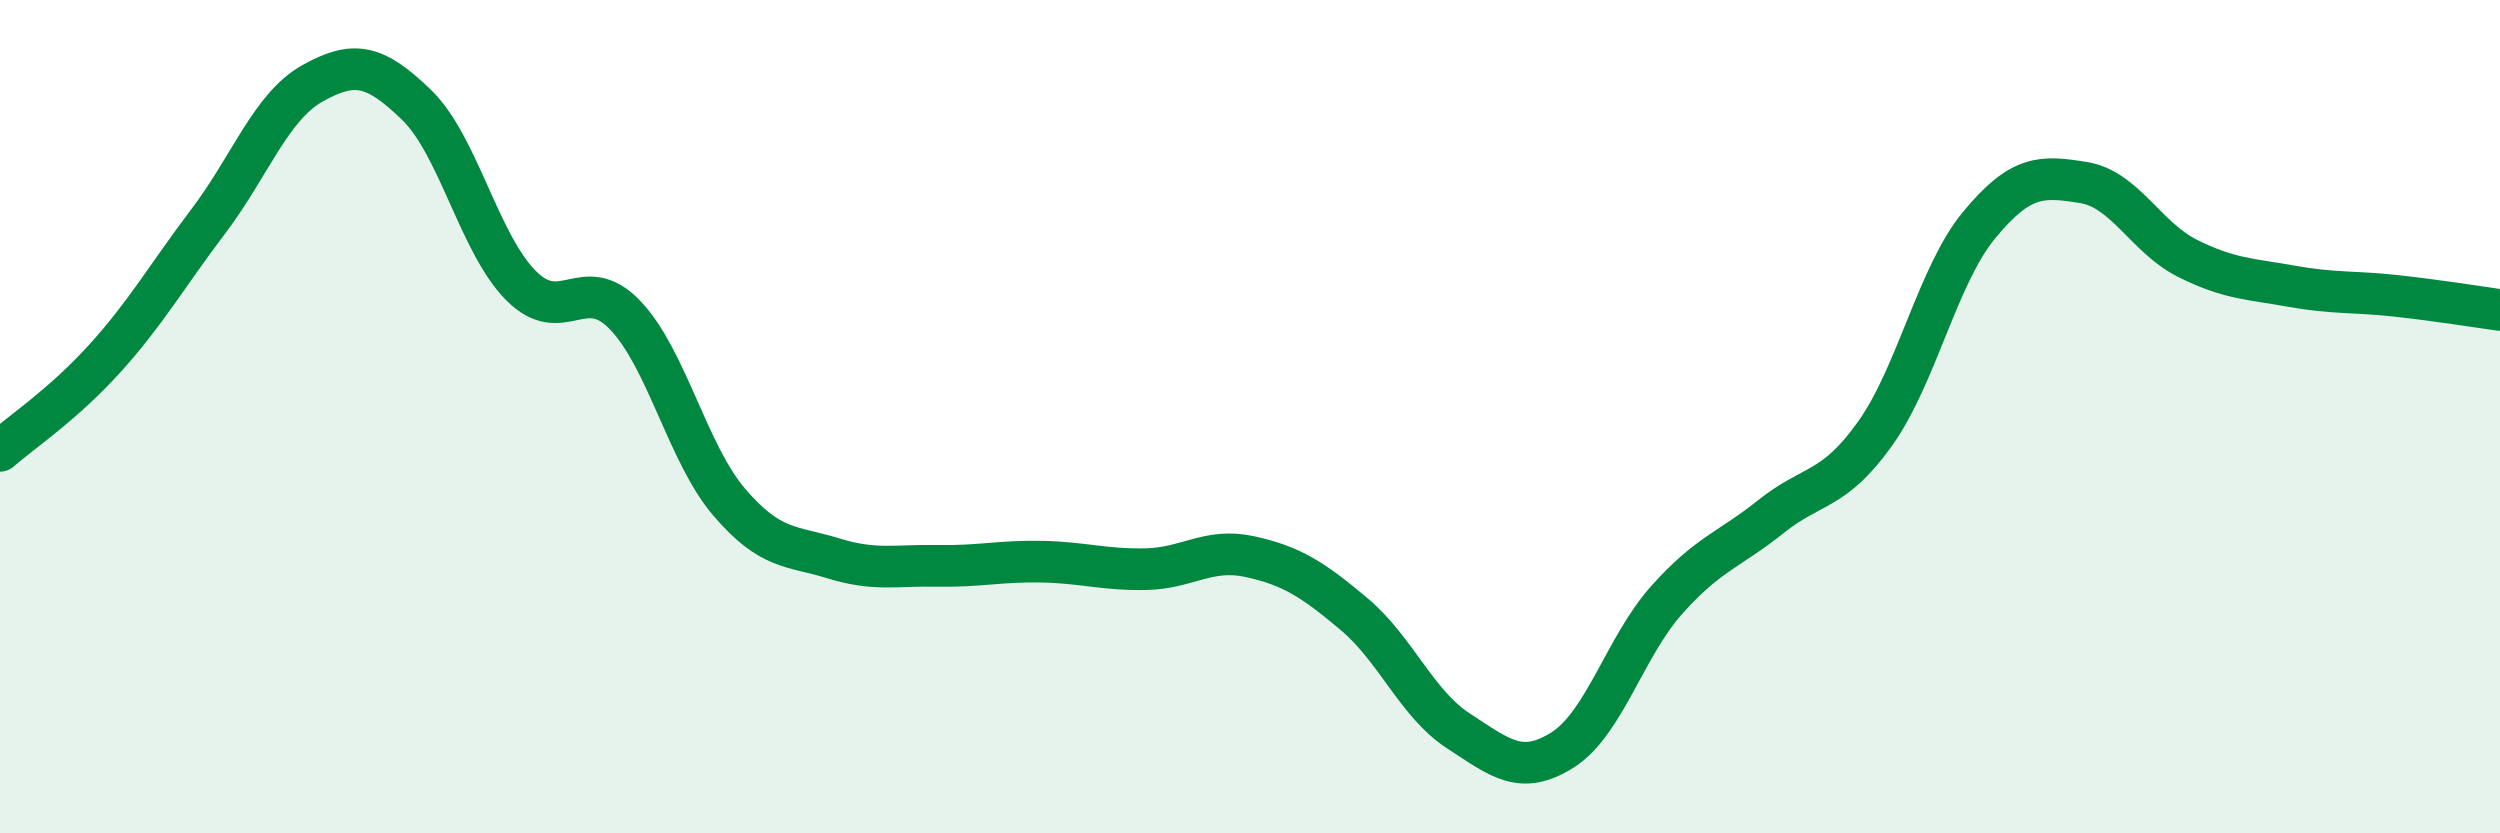
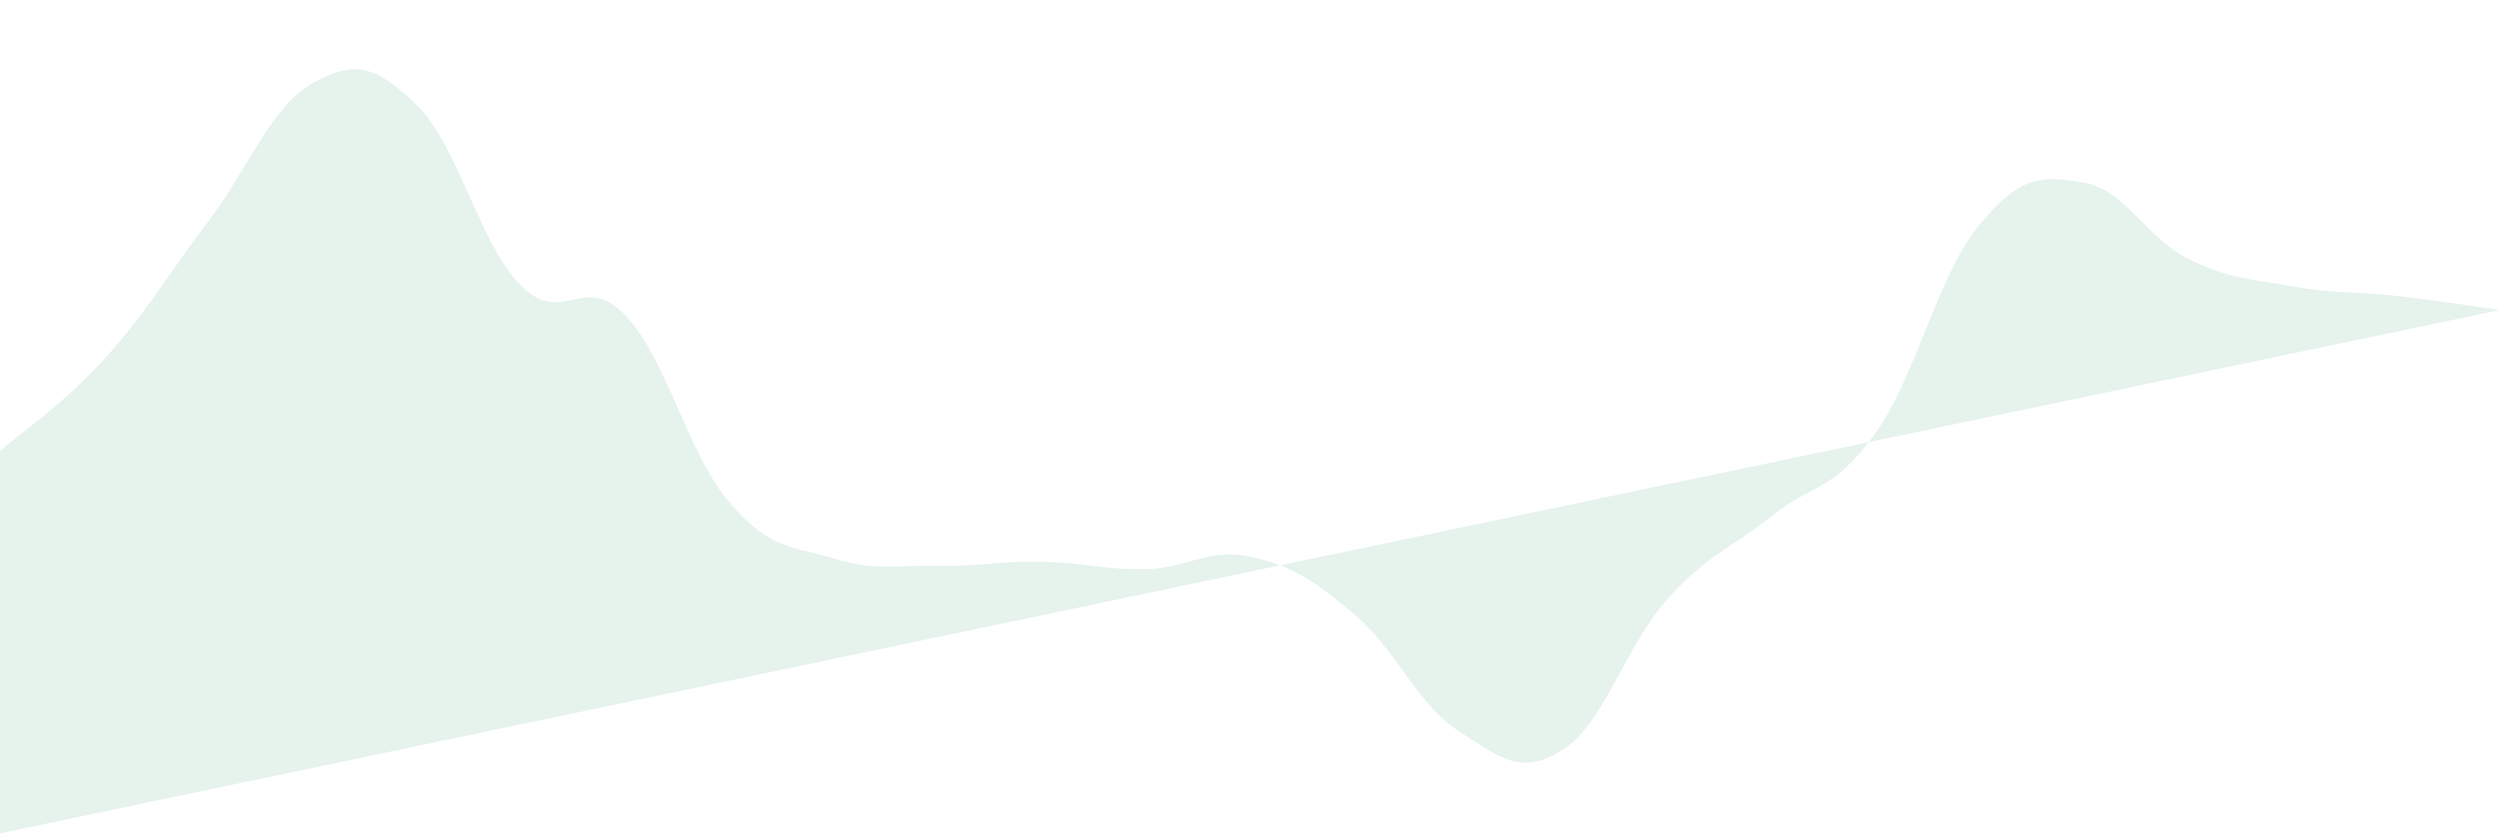
<svg xmlns="http://www.w3.org/2000/svg" width="60" height="20" viewBox="0 0 60 20">
-   <path d="M 0,10.82 C 0.5,10.38 1.5,9.72 2.5,8.62 C 3.5,7.52 4,6.63 5,5.31 C 6,3.99 6.5,2.56 7.5,2 C 8.5,1.44 9,1.55 10,2.52 C 11,3.49 11.5,5.84 12.5,6.85 C 13.5,7.86 14,6.52 15,7.56 C 16,8.6 16.5,10.88 17.5,12.05 C 18.5,13.22 19,13.09 20,13.4 C 21,13.71 21.5,13.56 22.5,13.58 C 23.5,13.6 24,13.46 25,13.48 C 26,13.5 26.5,13.68 27.5,13.66 C 28.5,13.64 29,13.14 30,13.36 C 31,13.58 31.5,13.9 32.5,14.74 C 33.5,15.58 34,16.89 35,17.54 C 36,18.19 36.5,18.63 37.5,18 C 38.5,17.37 39,15.52 40,14.4 C 41,13.28 41.5,13.2 42.5,12.4 C 43.5,11.6 44,11.81 45,10.41 C 46,9.01 46.5,6.61 47.5,5.4 C 48.5,4.19 49,4.22 50,4.38 C 51,4.54 51.5,5.7 52.5,6.2 C 53.5,6.7 54,6.69 55,6.87 C 56,7.05 56.5,6.99 57.5,7.1 C 58.5,7.21 59.5,7.37 60,7.44L60 20L0 20Z" fill="#008740" opacity="0.1" stroke-linecap="round" stroke-linejoin="round" />
-   <path d="M 0,10.82 C 0.5,10.38 1.5,9.72 2.5,8.62 C 3.5,7.52 4,6.63 5,5.31 C 6,3.99 6.5,2.56 7.5,2 C 8.5,1.44 9,1.55 10,2.52 C 11,3.49 11.5,5.84 12.5,6.85 C 13.5,7.86 14,6.52 15,7.56 C 16,8.6 16.5,10.88 17.5,12.05 C 18.5,13.22 19,13.09 20,13.4 C 21,13.71 21.5,13.56 22.5,13.58 C 23.5,13.6 24,13.46 25,13.48 C 26,13.5 26.5,13.68 27.5,13.66 C 28.5,13.64 29,13.14 30,13.36 C 31,13.58 31.5,13.9 32.5,14.74 C 33.5,15.58 34,16.89 35,17.54 C 36,18.19 36.5,18.63 37.5,18 C 38.5,17.37 39,15.52 40,14.4 C 41,13.28 41.5,13.2 42.5,12.4 C 43.5,11.6 44,11.81 45,10.41 C 46,9.01 46.5,6.61 47.5,5.4 C 48.5,4.19 49,4.22 50,4.38 C 51,4.54 51.5,5.7 52.5,6.2 C 53.5,6.7 54,6.69 55,6.87 C 56,7.05 56.5,6.99 57.5,7.1 C 58.5,7.21 59.5,7.37 60,7.44" stroke="#008740" stroke-width="1" fill="none" stroke-linecap="round" stroke-linejoin="round" />
+   <path d="M 0,10.82 C 0.5,10.38 1.5,9.72 2.5,8.62 C 3.5,7.52 4,6.63 5,5.31 C 6,3.99 6.5,2.56 7.5,2 C 8.5,1.44 9,1.55 10,2.52 C 11,3.49 11.5,5.84 12.5,6.85 C 13.5,7.86 14,6.52 15,7.56 C 16,8.6 16.5,10.88 17.5,12.05 C 18.5,13.22 19,13.09 20,13.4 C 21,13.71 21.5,13.56 22.5,13.58 C 23.5,13.6 24,13.46 25,13.48 C 26,13.5 26.5,13.68 27.5,13.66 C 28.5,13.64 29,13.14 30,13.36 C 31,13.58 31.5,13.9 32.5,14.74 C 33.5,15.58 34,16.89 35,17.54 C 36,18.19 36.5,18.63 37.5,18 C 38.5,17.37 39,15.52 40,14.4 C 41,13.28 41.5,13.2 42.5,12.4 C 43.5,11.6 44,11.81 45,10.41 C 46,9.01 46.5,6.61 47.5,5.4 C 48.5,4.19 49,4.22 50,4.38 C 51,4.54 51.5,5.7 52.5,6.2 C 53.5,6.7 54,6.69 55,6.87 C 56,7.05 56.5,6.99 57.5,7.1 C 58.5,7.21 59.5,7.37 60,7.44L0 20Z" fill="#008740" opacity="0.1" stroke-linecap="round" stroke-linejoin="round" />
</svg>